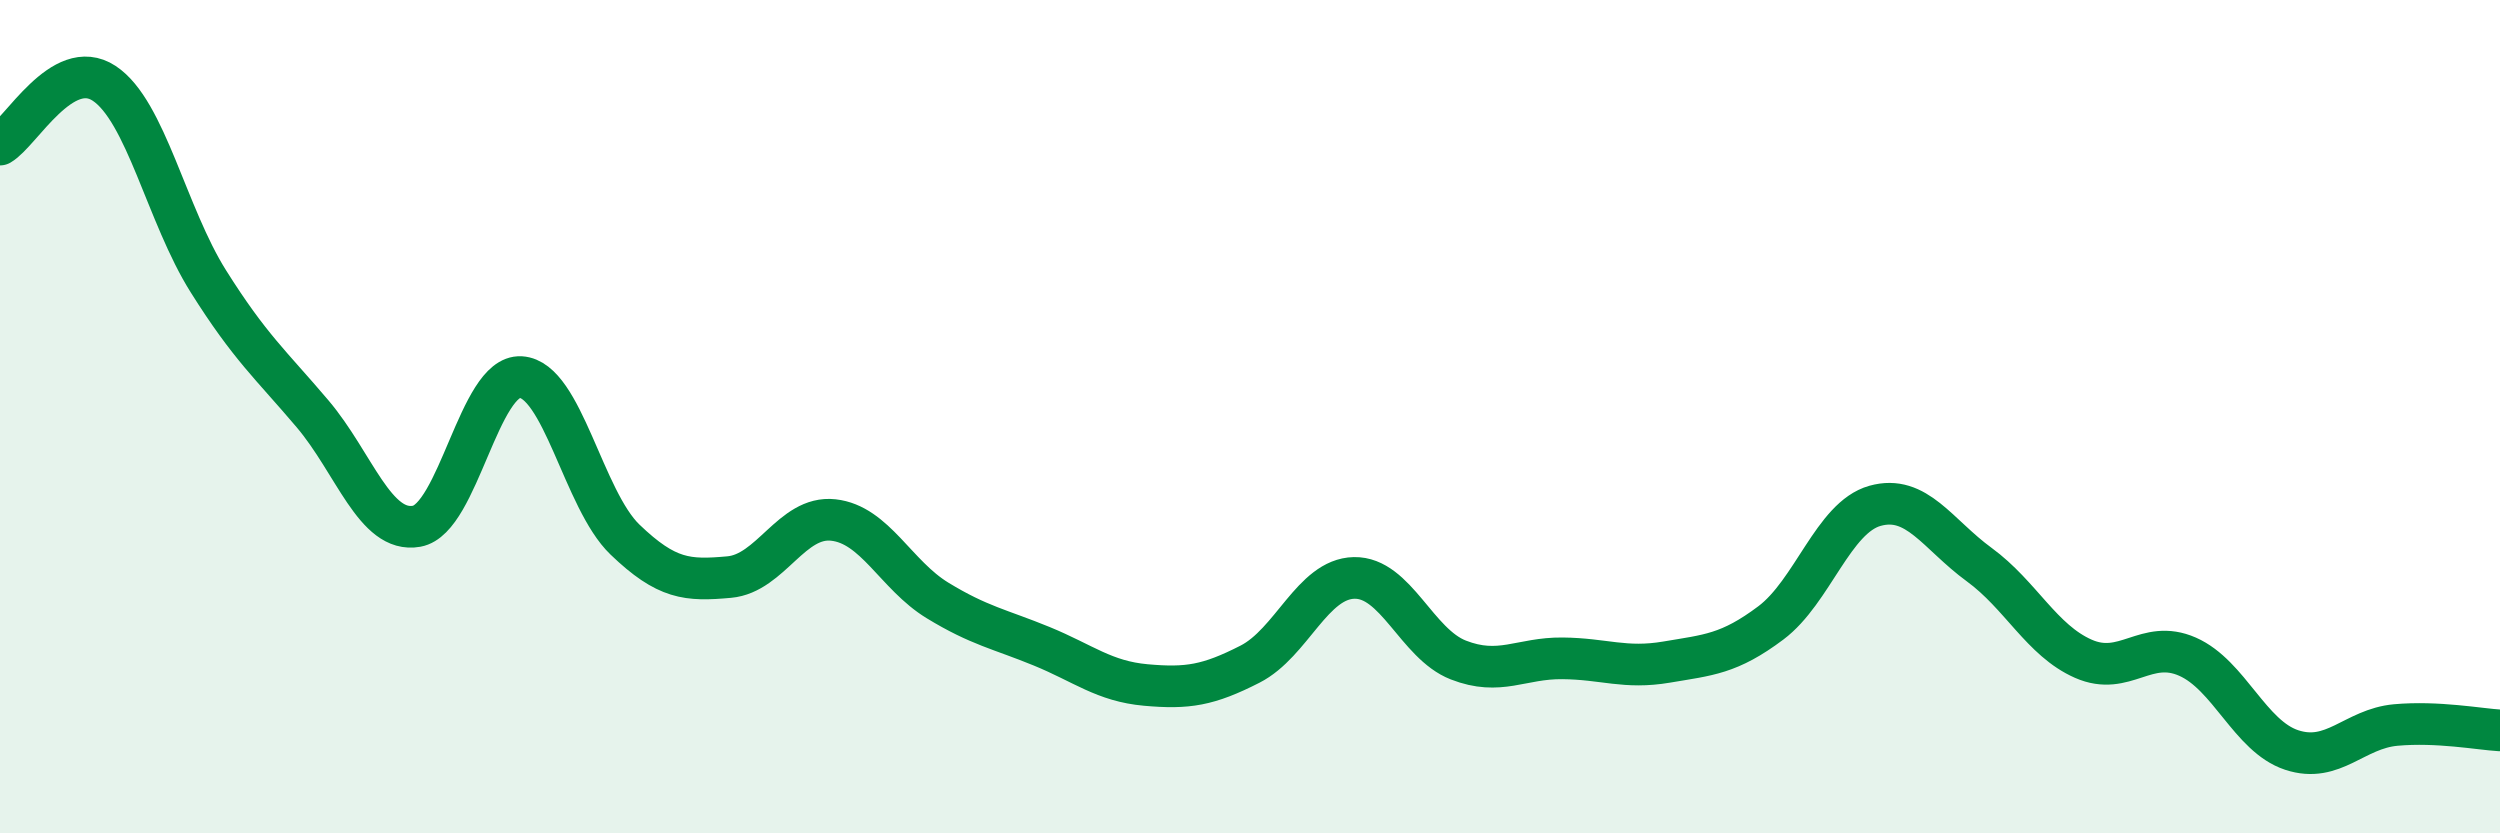
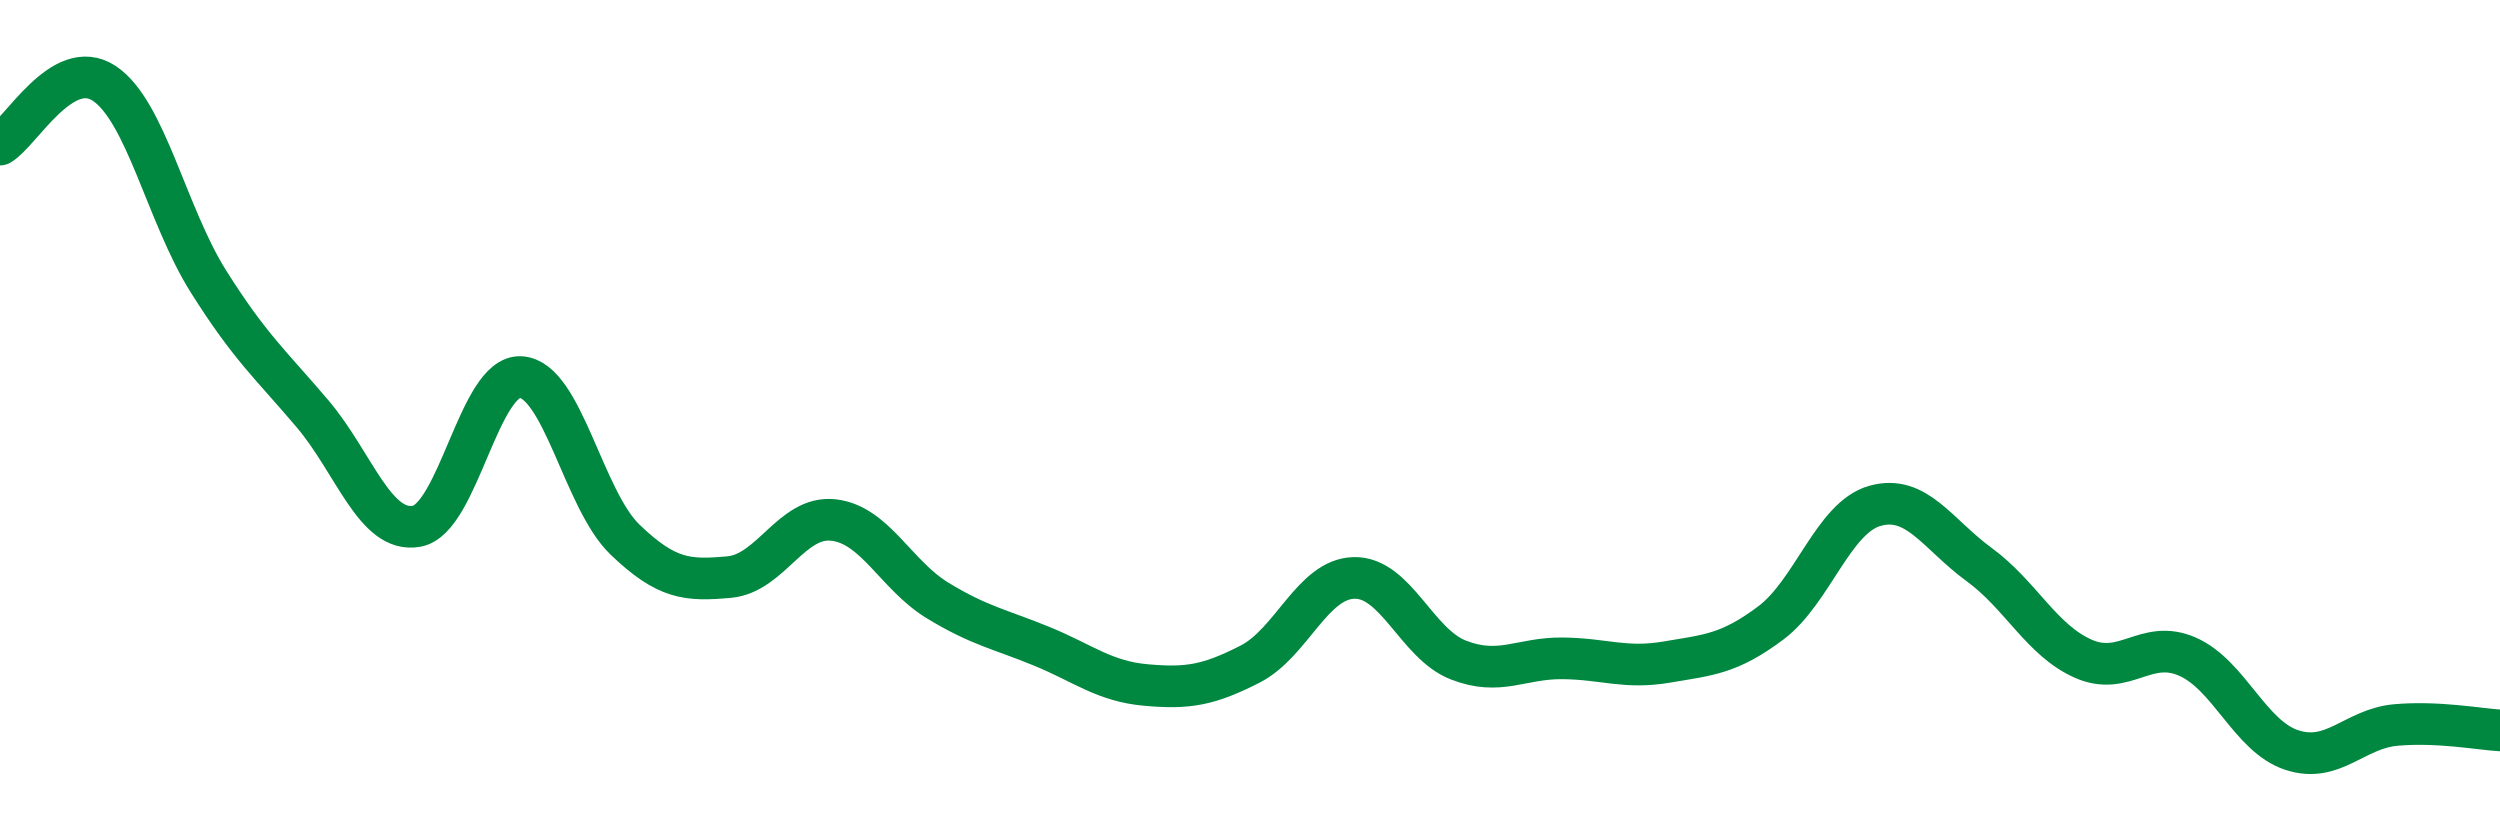
<svg xmlns="http://www.w3.org/2000/svg" width="60" height="20" viewBox="0 0 60 20">
-   <path d="M 0,3.47 C 0.5,3.18 1.5,1.34 2.5,2 C 3.5,2.66 4,5.16 5,6.75 C 6,8.34 6.5,8.75 7.5,9.93 C 8.5,11.11 9,12.81 10,12.63 C 11,12.45 11.5,8.99 12.5,9.05 C 13.5,9.11 14,11.99 15,12.95 C 16,13.91 16.5,13.94 17.5,13.85 C 18.5,13.76 19,12.37 20,12.48 C 21,12.59 21.5,13.8 22.5,14.41 C 23.5,15.02 24,15.1 25,15.51 C 26,15.92 26.5,16.35 27.5,16.44 C 28.5,16.53 29,16.45 30,15.94 C 31,15.43 31.5,13.89 32.5,13.87 C 33.5,13.85 34,15.45 35,15.84 C 36,16.23 36.5,15.79 37.5,15.8 C 38.5,15.81 39,16.06 40,15.89 C 41,15.72 41.5,15.7 42.5,14.95 C 43.5,14.2 44,12.42 45,12.14 C 46,11.86 46.5,12.82 47.5,13.55 C 48.5,14.28 49,15.37 50,15.81 C 51,16.25 51.5,15.32 52.5,15.76 C 53.5,16.2 54,17.67 55,18 C 56,18.33 56.5,17.49 57.5,17.4 C 58.5,17.31 59.5,17.5 60,17.53L60 20L0 20Z" fill="#008740" opacity="0.1" stroke-linecap="round" stroke-linejoin="round" />
  <path d="M 0,3.47 C 0.5,3.18 1.5,1.34 2.5,2 C 3.5,2.66 4,5.16 5,6.75 C 6,8.34 6.5,8.75 7.5,9.93 C 8.5,11.11 9,12.81 10,12.63 C 11,12.45 11.5,8.99 12.5,9.05 C 13.5,9.11 14,11.99 15,12.95 C 16,13.91 16.5,13.94 17.5,13.85 C 18.5,13.76 19,12.37 20,12.48 C 21,12.59 21.5,13.8 22.5,14.41 C 23.5,15.02 24,15.1 25,15.51 C 26,15.92 26.5,16.35 27.5,16.44 C 28.5,16.53 29,16.45 30,15.94 C 31,15.43 31.5,13.89 32.5,13.87 C 33.5,13.85 34,15.45 35,15.84 C 36,16.23 36.5,15.79 37.5,15.8 C 38.5,15.81 39,16.06 40,15.89 C 41,15.72 41.5,15.7 42.5,14.95 C 43.5,14.2 44,12.42 45,12.14 C 46,11.86 46.5,12.82 47.5,13.55 C 48.5,14.28 49,15.37 50,15.81 C 51,16.25 51.5,15.32 52.5,15.76 C 53.5,16.2 54,17.67 55,18 C 56,18.33 56.5,17.49 57.5,17.4 C 58.5,17.31 59.5,17.5 60,17.53" stroke="#008740" stroke-width="1" fill="none" stroke-linecap="round" stroke-linejoin="round" />
</svg>